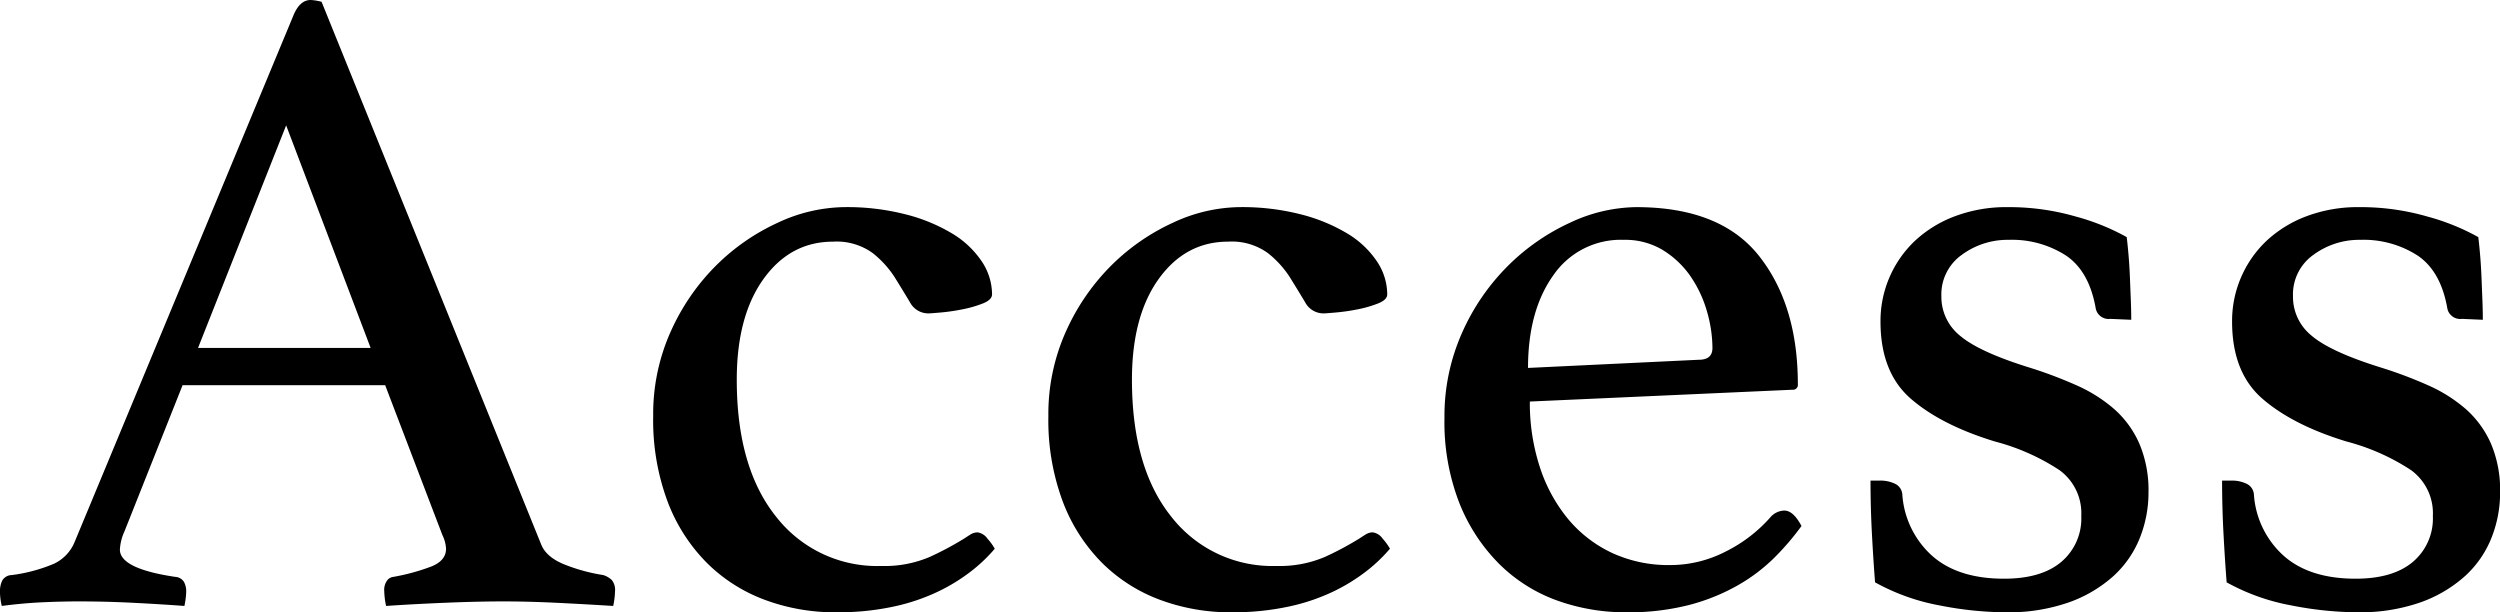
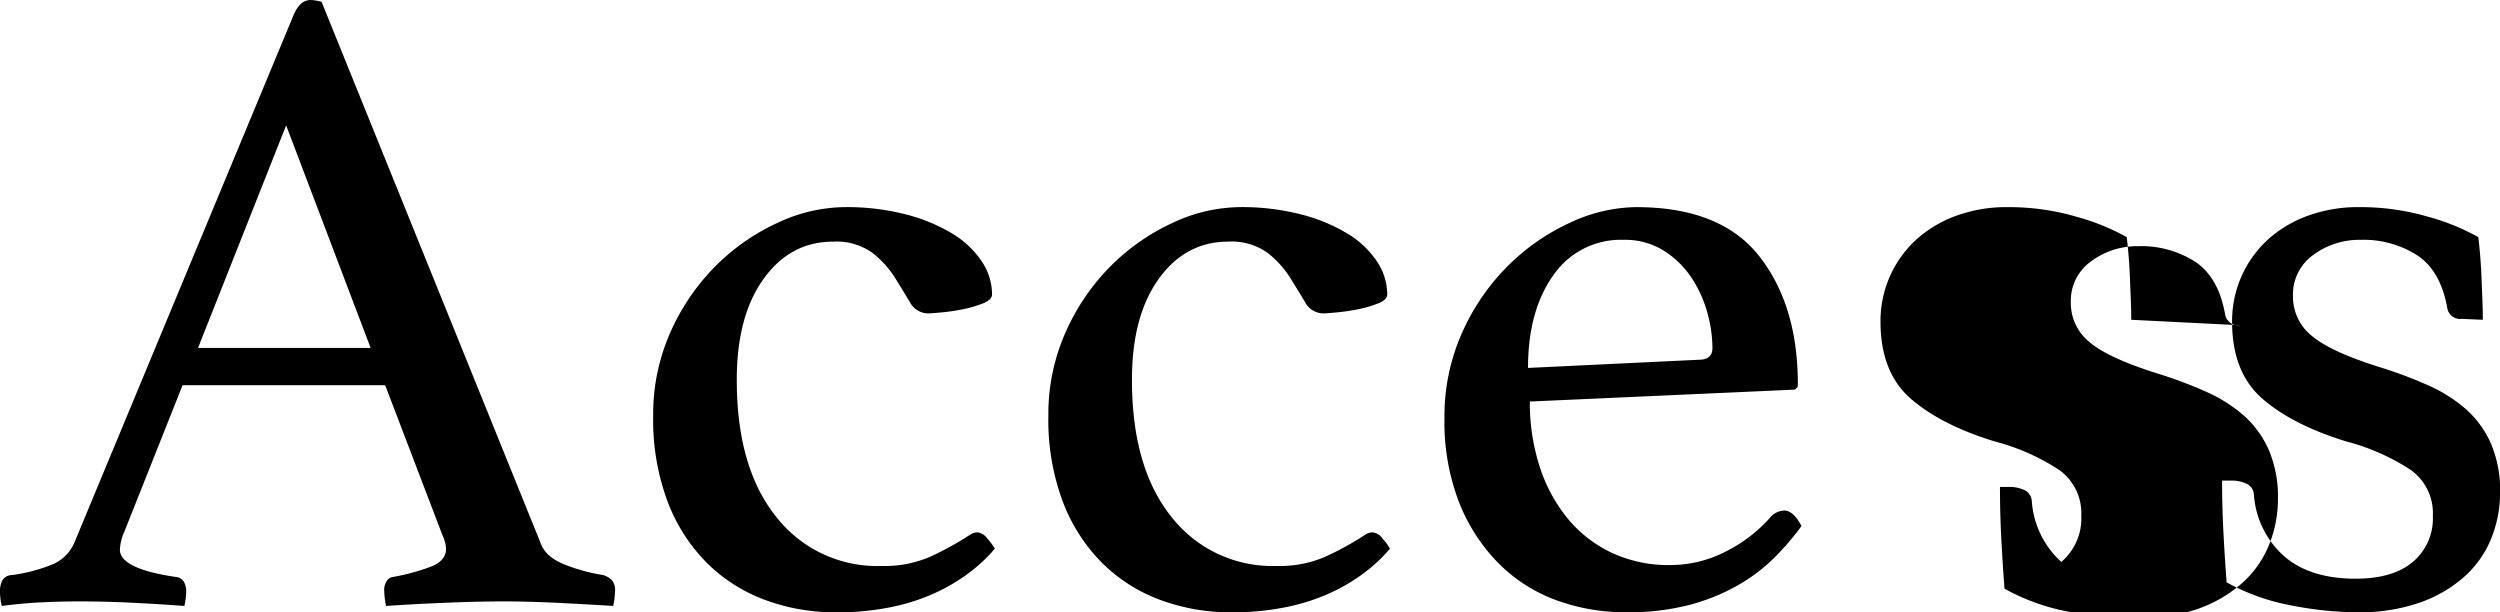
<svg xmlns="http://www.w3.org/2000/svg" id="vistex.svg" width="412.781" height="101.094" viewBox="0 0 412.781 101.094">
  <defs>
    <style>
      .cls-1 {
        fill-rule: evenodd;
      }
    </style>
  </defs>
-   <path id="Access" class="cls-1" d="M495.672,602.1a5.83,5.83,0,0,1,.6,2.25q0,1.952-2.4,2.925a34.318,34.318,0,0,1-6.3,1.725,1.468,1.468,0,0,0-.975.525,2.624,2.624,0,0,0-.525,1.875,12.811,12.811,0,0,0,.3,2.4q4.35-.3,9.75-0.525t9.6-.225q4.05,0,8.7.225t9.45,0.525a12.9,12.9,0,0,0,.3-2.4,2.628,2.628,0,0,0-.525-1.875,3.607,3.607,0,0,0-1.425-.825,29.559,29.559,0,0,1-6.15-1.65q-3.15-1.2-4.05-3.3l-36.3-89.7a8.286,8.286,0,0,0-1.8-.3q-1.8,0-2.85,2.55l-36.15,87a6.827,6.827,0,0,1-3.375,3.525,26.522,26.522,0,0,1-6.975,1.875,1.866,1.866,0,0,0-1.575.9,3.993,3.993,0,0,0-.375,1.8,9.8,9.8,0,0,0,.3,2.4q3.45-.45,6.6-0.6t6.15-.15q4.35,0,8.85.225t8.55,0.525a12.9,12.9,0,0,0,.3-2.4,3.2,3.2,0,0,0-.375-1.575,1.8,1.8,0,0,0-1.425-.825q-9.15-1.35-9.15-4.5a8.148,8.148,0,0,1,.75-3l9.6-24.15h33.45Zm-40.35-30.9,14.55-36.75,13.95,36.75h-28.5ZM566.7,555.522a16.335,16.335,0,0,1,3.675,4.05q1.35,2.177,2.475,4.05a3.441,3.441,0,0,0,3.075,1.875q0.3,0,2.025-.15a32.588,32.588,0,0,0,3.6-.525,19.153,19.153,0,0,0,3.375-.975c1-.4,1.5-0.9,1.5-1.5a9.847,9.847,0,0,0-1.725-5.475,15.419,15.419,0,0,0-4.875-4.575,28.462,28.462,0,0,0-7.65-3.15,39.064,39.064,0,0,0-10.05-1.2A26.6,26.6,0,0,0,551.1,550.5a35.2,35.2,0,0,0-10.2,7.05,36.276,36.276,0,0,0-7.5,10.875,33.232,33.232,0,0,0-2.925,14.025,38.416,38.416,0,0,0,2.4,14.175,28.718,28.718,0,0,0,6.525,10.125,26.8,26.8,0,0,0,9.6,6.075,33.229,33.229,0,0,0,11.625,2.025,43.735,43.735,0,0,0,9.675-.975,33.15,33.15,0,0,0,7.425-2.55,30.368,30.368,0,0,0,5.4-3.375,26.06,26.06,0,0,0,3.75-3.6,9.35,9.35,0,0,0-1.2-1.65,2.413,2.413,0,0,0-1.65-1.05,2.249,2.249,0,0,0-1.2.375c-0.4.251-.75,0.476-1.05,0.675a52.055,52.055,0,0,1-5.625,3,19,19,0,0,1-8.025,1.5,21.132,21.132,0,0,1-17.325-8.1q-6.525-8.1-6.525-22.65,0-10.5,4.425-16.65t11.475-6.15A10.154,10.154,0,0,1,566.7,555.522Zm65.249,0a16.316,16.316,0,0,1,3.675,4.05q1.35,2.177,2.475,4.05a3.442,3.442,0,0,0,3.075,1.875q0.3,0,2.025-.15a32.519,32.519,0,0,0,3.6-.525,19.1,19.1,0,0,0,3.375-.975q1.5-.6,1.5-1.5a9.839,9.839,0,0,0-1.725-5.475,15.408,15.408,0,0,0-4.875-4.575,28.462,28.462,0,0,0-7.65-3.15,39.059,39.059,0,0,0-10.05-1.2,26.6,26.6,0,0,0-11.025,2.55,35.215,35.215,0,0,0-10.2,7.05,36.294,36.294,0,0,0-7.5,10.875,33.232,33.232,0,0,0-2.925,14.025,38.437,38.437,0,0,0,2.4,14.175,28.746,28.746,0,0,0,6.525,10.125,26.819,26.819,0,0,0,9.6,6.075,33.237,33.237,0,0,0,11.625,2.025,43.735,43.735,0,0,0,9.675-.975,33.15,33.15,0,0,0,7.425-2.55,30.368,30.368,0,0,0,5.4-3.375,26.008,26.008,0,0,0,3.75-3.6,9.3,9.3,0,0,0-1.2-1.65,2.411,2.411,0,0,0-1.65-1.05,2.255,2.255,0,0,0-1.2.375q-0.6.376-1.05,0.675a51.866,51.866,0,0,1-5.625,3,18.99,18.99,0,0,1-8.025,1.5,21.132,21.132,0,0,1-17.325-8.1q-6.525-8.1-6.525-22.65,0-10.5,4.425-16.65t11.475-6.15A10.15,10.15,0,0,1,631.946,555.522ZM707.588,604.8a19.988,19.988,0,0,1-9.194,2.25,22.185,22.185,0,0,1-9.642-2.025A21.051,21.051,0,0,1,681.5,599.4a26.088,26.088,0,0,1-4.636-8.55,34.053,34.053,0,0,1-1.643-10.8l43.35-1.95a0.8,0.8,0,0,0,.9-0.9q0-13.05-6.375-21.15t-20.325-8.1A26.288,26.288,0,0,0,681.9,550.5a35.5,35.5,0,0,0-10.275,7.125,36.325,36.325,0,0,0-7.575,11.025,33.741,33.741,0,0,0-2.925,14.1,36.814,36.814,0,0,0,2.475,14.1,29.748,29.748,0,0,0,6.6,10.05,26.08,26.08,0,0,0,9.525,6,33.349,33.349,0,0,0,11.4,1.95,40.363,40.363,0,0,0,10.35-1.2,33.2,33.2,0,0,0,8.025-3.225,28.917,28.917,0,0,0,6.075-4.575,43.371,43.371,0,0,0,4.5-5.25q-1.347-2.548-2.841-2.55a3.148,3.148,0,0,0-2.243,1.05A24.2,24.2,0,0,1,707.588,604.8Zm-10.352-49.725a15.212,15.212,0,0,1,4.551,4.35,19.749,19.749,0,0,1,2.689,5.775,22.029,22.029,0,0,1,.895,6q0,1.952-2.238,1.95l-28.212,1.35q0-9.45,4.179-15.3a13.5,13.5,0,0,1,11.644-5.85A12.013,12.013,0,0,1,697.236,555.072Zm77.285,11.475q0-1.5-.076-3.375t-0.149-3.75q-0.078-1.874-.226-3.6t-0.3-2.925a37,37,0,0,0-8.326-3.375,39.742,39.742,0,0,0-11.325-1.575,24.074,24.074,0,0,0-8.7,1.5,19.866,19.866,0,0,0-6.6,4.05,18.229,18.229,0,0,0-5.7,13.35q0,8.4,5.026,12.75t13.875,7.05a35.853,35.853,0,0,1,10.65,4.725,8.8,8.8,0,0,1,3.6,7.575,9.377,9.377,0,0,1-3.3,7.575q-3.3,2.777-9.45,2.775-7.65,0-11.925-3.825a14.924,14.924,0,0,1-4.875-10.125,2.113,2.113,0,0,0-1.2-1.725,5.677,5.677,0,0,0-2.55-.525h-1.5q0,4.352.225,8.625t0.525,8.175a35.014,35.014,0,0,0,10.725,3.825,57.968,57.968,0,0,0,10.725,1.125,30.328,30.328,0,0,0,10.574-1.65,22.036,22.036,0,0,0,7.351-4.35,17.014,17.014,0,0,0,4.349-6.3,20.193,20.193,0,0,0,1.425-7.5,19.668,19.668,0,0,0-1.5-8.025,16.42,16.42,0,0,0-4.125-5.7,24.694,24.694,0,0,0-6.3-3.975,71.254,71.254,0,0,0-8.024-3q-8.1-2.548-11.176-5.175a8.235,8.235,0,0,1-3.074-6.525,8,8,0,0,1,3.375-6.825,12.721,12.721,0,0,1,7.725-2.475,16.457,16.457,0,0,1,9.525,2.625q3.825,2.626,4.875,8.775a2.172,2.172,0,0,0,2.4,1.65Zm58.049,0q0-1.5-.075-3.375t-0.15-3.75q-0.078-1.874-.225-3.6t-0.3-2.925a37.012,37.012,0,0,0-8.325-3.375,39.752,39.752,0,0,0-11.325-1.575,24.075,24.075,0,0,0-8.7,1.5,19.876,19.876,0,0,0-6.6,4.05,18.233,18.233,0,0,0-5.7,13.35q0,8.4,5.025,12.75t13.875,7.05a35.853,35.853,0,0,1,10.65,4.725,8.8,8.8,0,0,1,3.6,7.575,9.377,9.377,0,0,1-3.3,7.575q-3.3,2.777-9.45,2.775-7.65,0-11.925-3.825a14.929,14.929,0,0,1-4.875-10.125,2.113,2.113,0,0,0-1.2-1.725,5.677,5.677,0,0,0-2.55-.525h-1.5q0,4.352.225,8.625t0.525,8.175A35.014,35.014,0,0,0,801,613.722a57.968,57.968,0,0,0,10.725,1.125A30.338,30.338,0,0,0,822.3,613.2a22.041,22.041,0,0,0,7.35-4.35,17.028,17.028,0,0,0,4.35-6.3,20.213,20.213,0,0,0,1.425-7.5,19.685,19.685,0,0,0-1.5-8.025,16.446,16.446,0,0,0-4.125-5.7,24.729,24.729,0,0,0-6.3-3.975,71.346,71.346,0,0,0-8.025-3q-8.1-2.548-11.175-5.175a8.233,8.233,0,0,1-3.075-6.525,8,8,0,0,1,3.375-6.825,12.721,12.721,0,0,1,7.725-2.475,16.454,16.454,0,0,1,9.525,2.625q3.825,2.626,4.875,8.775a2.172,2.172,0,0,0,2.4,1.65Z" transform="translate(-422.625 -513.75)" />
+   <path id="Access" class="cls-1" d="M495.672,602.1a5.83,5.83,0,0,1,.6,2.25q0,1.952-2.4,2.925a34.318,34.318,0,0,1-6.3,1.725,1.468,1.468,0,0,0-.975.525,2.624,2.624,0,0,0-.525,1.875,12.811,12.811,0,0,0,.3,2.4q4.35-.3,9.75-0.525t9.6-.225q4.05,0,8.7.225t9.45,0.525a12.9,12.9,0,0,0,.3-2.4,2.628,2.628,0,0,0-.525-1.875,3.607,3.607,0,0,0-1.425-.825,29.559,29.559,0,0,1-6.15-1.65q-3.15-1.2-4.05-3.3l-36.3-89.7a8.286,8.286,0,0,0-1.8-.3q-1.8,0-2.85,2.55l-36.15,87a6.827,6.827,0,0,1-3.375,3.525,26.522,26.522,0,0,1-6.975,1.875,1.866,1.866,0,0,0-1.575.9,3.993,3.993,0,0,0-.375,1.8,9.8,9.8,0,0,0,.3,2.4q3.45-.45,6.6-0.6t6.15-.15q4.35,0,8.85.225t8.55,0.525a12.9,12.9,0,0,0,.3-2.4,3.2,3.2,0,0,0-.375-1.575,1.8,1.8,0,0,0-1.425-.825q-9.15-1.35-9.15-4.5a8.148,8.148,0,0,1,.75-3l9.6-24.15h33.45Zm-40.35-30.9,14.55-36.75,13.95,36.75h-28.5ZM566.7,555.522a16.335,16.335,0,0,1,3.675,4.05q1.35,2.177,2.475,4.05a3.441,3.441,0,0,0,3.075,1.875q0.3,0,2.025-.15a32.588,32.588,0,0,0,3.6-.525,19.153,19.153,0,0,0,3.375-.975c1-.4,1.5-0.9,1.5-1.5a9.847,9.847,0,0,0-1.725-5.475,15.419,15.419,0,0,0-4.875-4.575,28.462,28.462,0,0,0-7.65-3.15,39.064,39.064,0,0,0-10.05-1.2A26.6,26.6,0,0,0,551.1,550.5a35.2,35.2,0,0,0-10.2,7.05,36.276,36.276,0,0,0-7.5,10.875,33.232,33.232,0,0,0-2.925,14.025,38.416,38.416,0,0,0,2.4,14.175,28.718,28.718,0,0,0,6.525,10.125,26.8,26.8,0,0,0,9.6,6.075,33.229,33.229,0,0,0,11.625,2.025,43.735,43.735,0,0,0,9.675-.975,33.15,33.15,0,0,0,7.425-2.55,30.368,30.368,0,0,0,5.4-3.375,26.06,26.06,0,0,0,3.75-3.6,9.35,9.35,0,0,0-1.2-1.65,2.413,2.413,0,0,0-1.65-1.05,2.249,2.249,0,0,0-1.2.375c-0.4.251-.75,0.476-1.05,0.675a52.055,52.055,0,0,1-5.625,3,19,19,0,0,1-8.025,1.5,21.132,21.132,0,0,1-17.325-8.1q-6.525-8.1-6.525-22.65,0-10.5,4.425-16.65t11.475-6.15A10.154,10.154,0,0,1,566.7,555.522Zm65.249,0a16.316,16.316,0,0,1,3.675,4.05q1.35,2.177,2.475,4.05a3.442,3.442,0,0,0,3.075,1.875q0.3,0,2.025-.15a32.519,32.519,0,0,0,3.6-.525,19.1,19.1,0,0,0,3.375-.975q1.5-.6,1.5-1.5a9.839,9.839,0,0,0-1.725-5.475,15.408,15.408,0,0,0-4.875-4.575,28.462,28.462,0,0,0-7.65-3.15,39.059,39.059,0,0,0-10.05-1.2,26.6,26.6,0,0,0-11.025,2.55,35.215,35.215,0,0,0-10.2,7.05,36.294,36.294,0,0,0-7.5,10.875,33.232,33.232,0,0,0-2.925,14.025,38.437,38.437,0,0,0,2.4,14.175,28.746,28.746,0,0,0,6.525,10.125,26.819,26.819,0,0,0,9.6,6.075,33.237,33.237,0,0,0,11.625,2.025,43.735,43.735,0,0,0,9.675-.975,33.15,33.15,0,0,0,7.425-2.55,30.368,30.368,0,0,0,5.4-3.375,26.008,26.008,0,0,0,3.75-3.6,9.3,9.3,0,0,0-1.2-1.65,2.411,2.411,0,0,0-1.65-1.05,2.255,2.255,0,0,0-1.2.375q-0.6.376-1.05,0.675a51.866,51.866,0,0,1-5.625,3,18.99,18.99,0,0,1-8.025,1.5,21.132,21.132,0,0,1-17.325-8.1q-6.525-8.1-6.525-22.65,0-10.5,4.425-16.65t11.475-6.15A10.15,10.15,0,0,1,631.946,555.522ZM707.588,604.8a19.988,19.988,0,0,1-9.194,2.25,22.185,22.185,0,0,1-9.642-2.025A21.051,21.051,0,0,1,681.5,599.4a26.088,26.088,0,0,1-4.636-8.55,34.053,34.053,0,0,1-1.643-10.8l43.35-1.95a0.8,0.8,0,0,0,.9-0.9q0-13.05-6.375-21.15t-20.325-8.1A26.288,26.288,0,0,0,681.9,550.5a35.5,35.5,0,0,0-10.275,7.125,36.325,36.325,0,0,0-7.575,11.025,33.741,33.741,0,0,0-2.925,14.1,36.814,36.814,0,0,0,2.475,14.1,29.748,29.748,0,0,0,6.6,10.05,26.08,26.08,0,0,0,9.525,6,33.349,33.349,0,0,0,11.4,1.95,40.363,40.363,0,0,0,10.35-1.2,33.2,33.2,0,0,0,8.025-3.225,28.917,28.917,0,0,0,6.075-4.575,43.371,43.371,0,0,0,4.5-5.25q-1.347-2.548-2.841-2.55a3.148,3.148,0,0,0-2.243,1.05A24.2,24.2,0,0,1,707.588,604.8Zm-10.352-49.725a15.212,15.212,0,0,1,4.551,4.35,19.749,19.749,0,0,1,2.689,5.775,22.029,22.029,0,0,1,.895,6q0,1.952-2.238,1.95l-28.212,1.35q0-9.45,4.179-15.3a13.5,13.5,0,0,1,11.644-5.85A12.013,12.013,0,0,1,697.236,555.072Zm77.285,11.475q0-1.5-.076-3.375t-0.149-3.75q-0.078-1.874-.226-3.6t-0.3-2.925a37,37,0,0,0-8.326-3.375,39.742,39.742,0,0,0-11.325-1.575,24.074,24.074,0,0,0-8.7,1.5,19.866,19.866,0,0,0-6.6,4.05,18.229,18.229,0,0,0-5.7,13.35q0,8.4,5.026,12.75t13.875,7.05a35.853,35.853,0,0,1,10.65,4.725,8.8,8.8,0,0,1,3.6,7.575,9.377,9.377,0,0,1-3.3,7.575a14.924,14.924,0,0,1-4.875-10.125,2.113,2.113,0,0,0-1.2-1.725,5.677,5.677,0,0,0-2.55-.525h-1.5q0,4.352.225,8.625t0.525,8.175a35.014,35.014,0,0,0,10.725,3.825,57.968,57.968,0,0,0,10.725,1.125,30.328,30.328,0,0,0,10.574-1.65,22.036,22.036,0,0,0,7.351-4.35,17.014,17.014,0,0,0,4.349-6.3,20.193,20.193,0,0,0,1.425-7.5,19.668,19.668,0,0,0-1.5-8.025,16.42,16.42,0,0,0-4.125-5.7,24.694,24.694,0,0,0-6.3-3.975,71.254,71.254,0,0,0-8.024-3q-8.1-2.548-11.176-5.175a8.235,8.235,0,0,1-3.074-6.525,8,8,0,0,1,3.375-6.825,12.721,12.721,0,0,1,7.725-2.475,16.457,16.457,0,0,1,9.525,2.625q3.825,2.626,4.875,8.775a2.172,2.172,0,0,0,2.4,1.65Zm58.049,0q0-1.5-.075-3.375t-0.15-3.75q-0.078-1.874-.225-3.6t-0.3-2.925a37.012,37.012,0,0,0-8.325-3.375,39.752,39.752,0,0,0-11.325-1.575,24.075,24.075,0,0,0-8.7,1.5,19.876,19.876,0,0,0-6.6,4.05,18.233,18.233,0,0,0-5.7,13.35q0,8.4,5.025,12.75t13.875,7.05a35.853,35.853,0,0,1,10.65,4.725,8.8,8.8,0,0,1,3.6,7.575,9.377,9.377,0,0,1-3.3,7.575q-3.3,2.777-9.45,2.775-7.65,0-11.925-3.825a14.929,14.929,0,0,1-4.875-10.125,2.113,2.113,0,0,0-1.2-1.725,5.677,5.677,0,0,0-2.55-.525h-1.5q0,4.352.225,8.625t0.525,8.175A35.014,35.014,0,0,0,801,613.722a57.968,57.968,0,0,0,10.725,1.125A30.338,30.338,0,0,0,822.3,613.2a22.041,22.041,0,0,0,7.35-4.35,17.028,17.028,0,0,0,4.35-6.3,20.213,20.213,0,0,0,1.425-7.5,19.685,19.685,0,0,0-1.5-8.025,16.446,16.446,0,0,0-4.125-5.7,24.729,24.729,0,0,0-6.3-3.975,71.346,71.346,0,0,0-8.025-3q-8.1-2.548-11.175-5.175a8.233,8.233,0,0,1-3.075-6.525,8,8,0,0,1,3.375-6.825,12.721,12.721,0,0,1,7.725-2.475,16.454,16.454,0,0,1,9.525,2.625q3.825,2.626,4.875,8.775a2.172,2.172,0,0,0,2.4,1.65Z" transform="translate(-422.625 -513.75)" />
</svg>